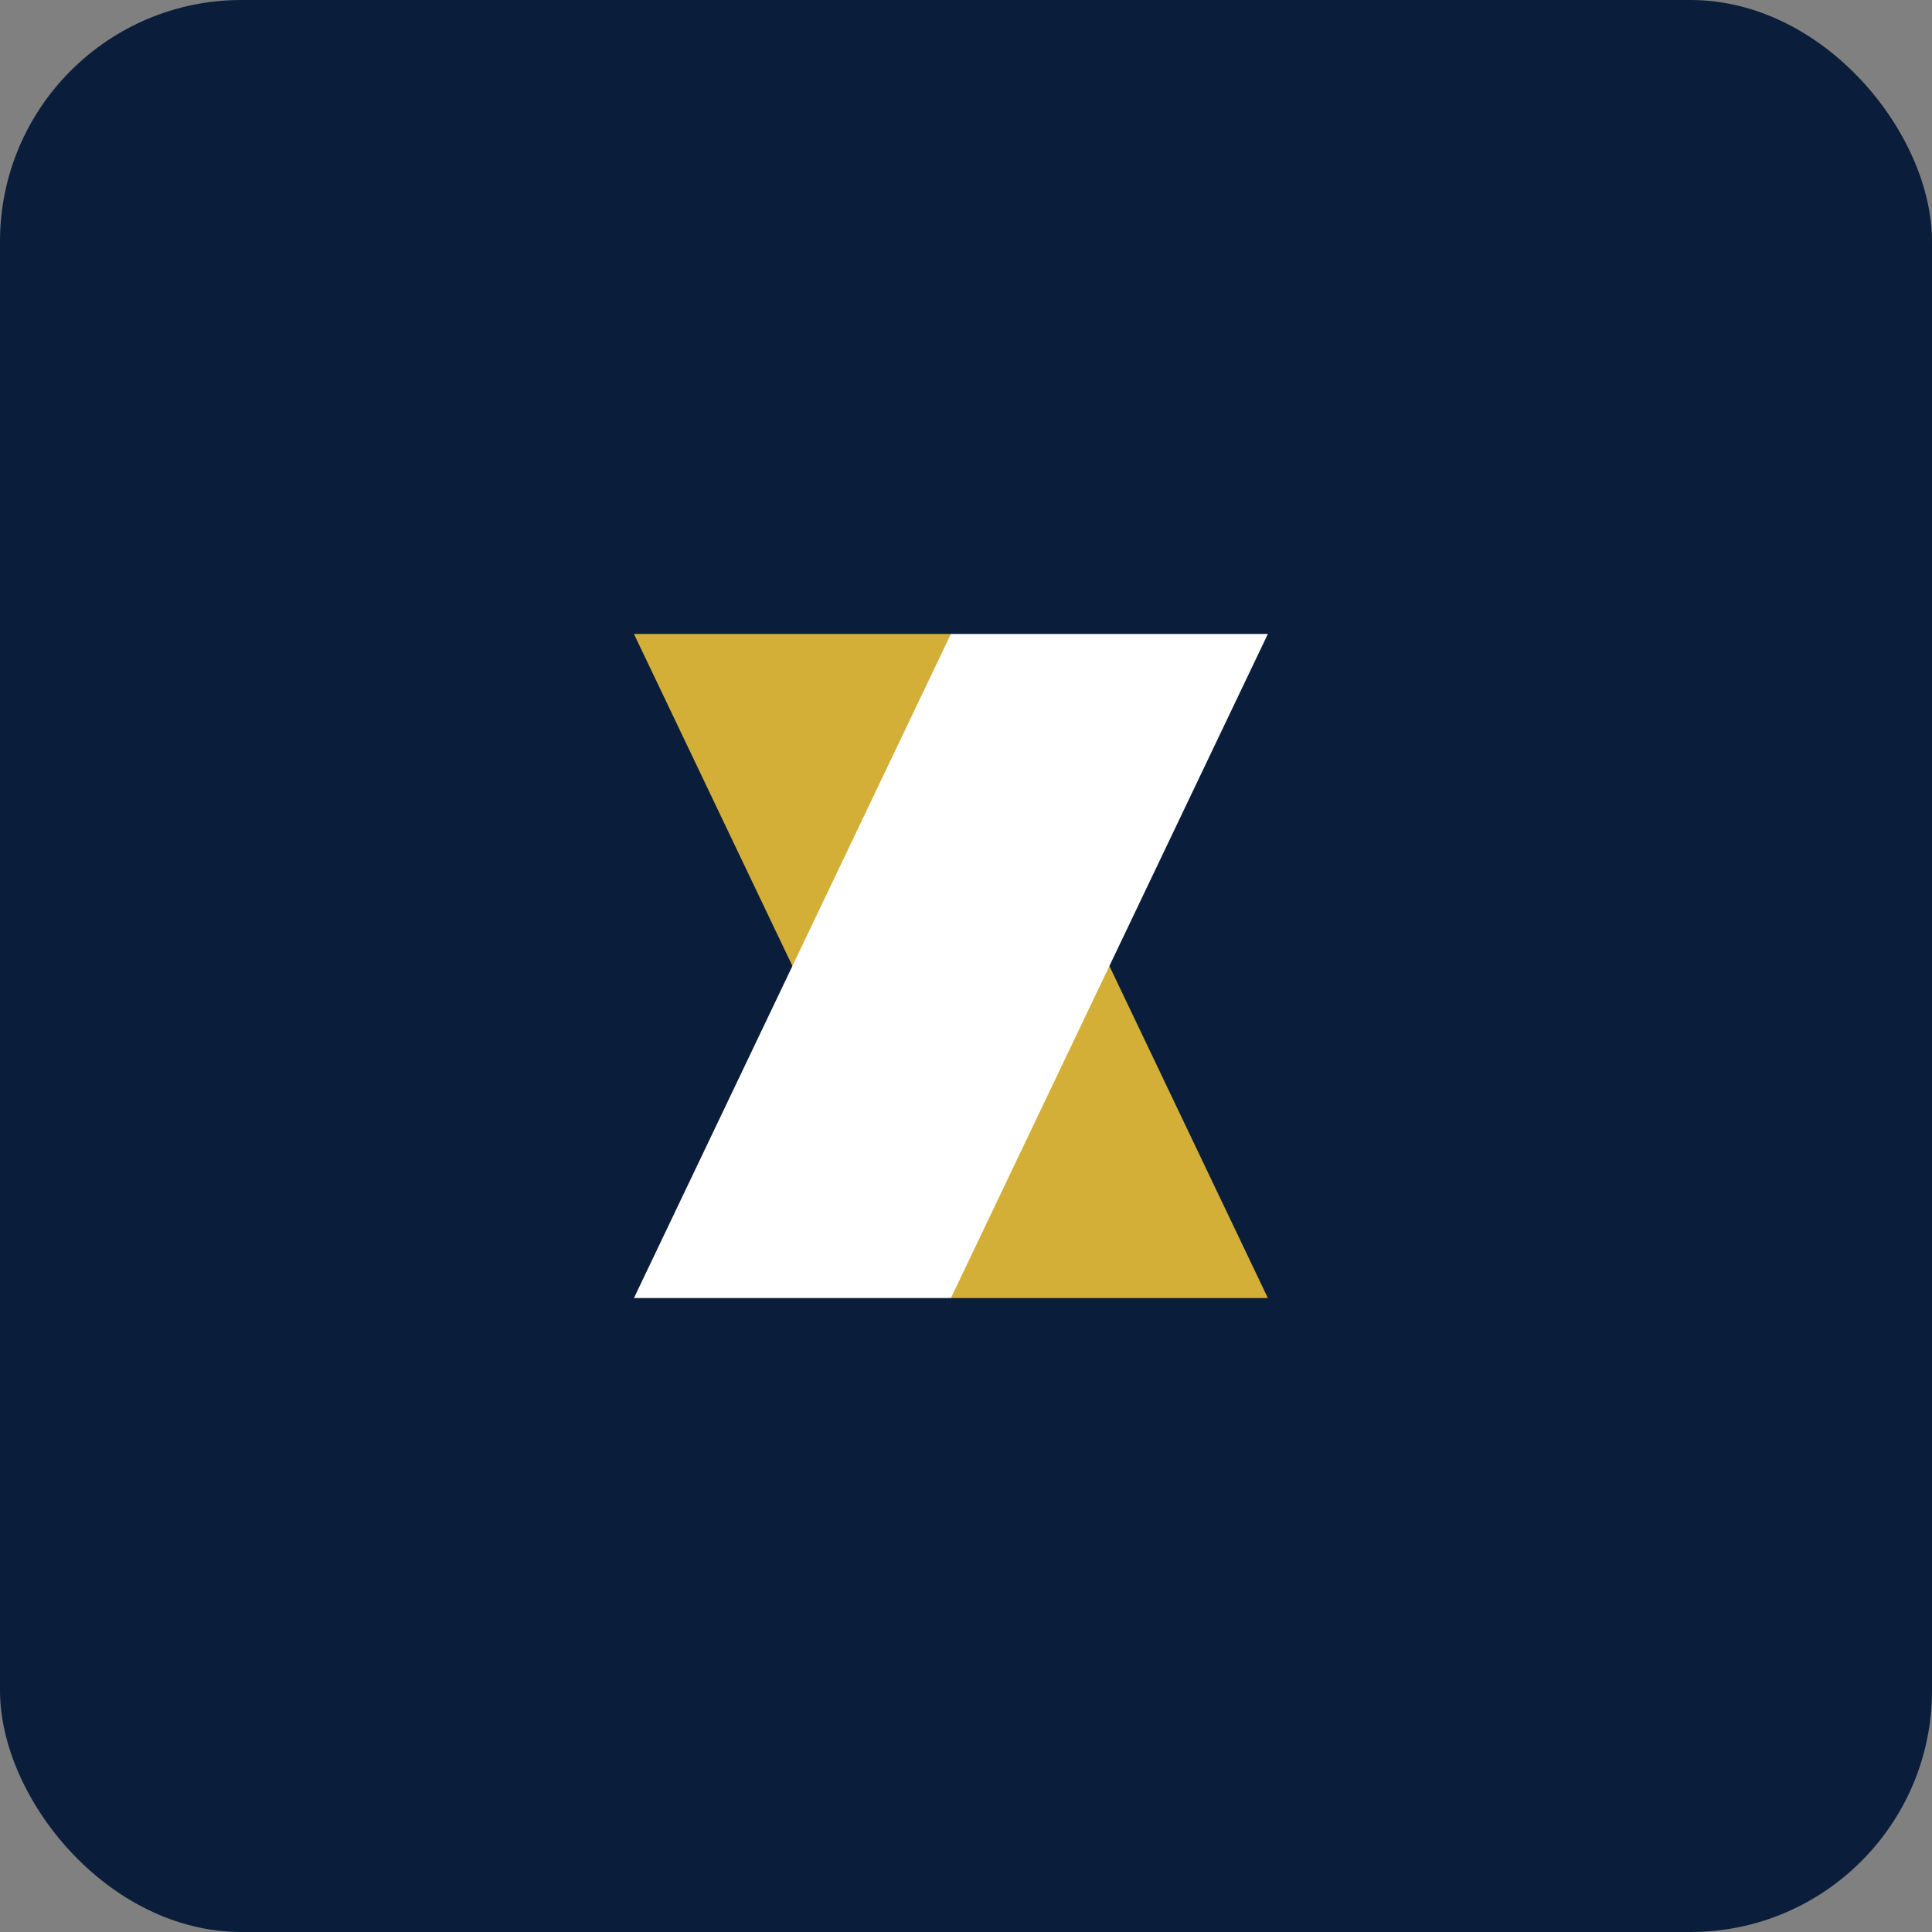
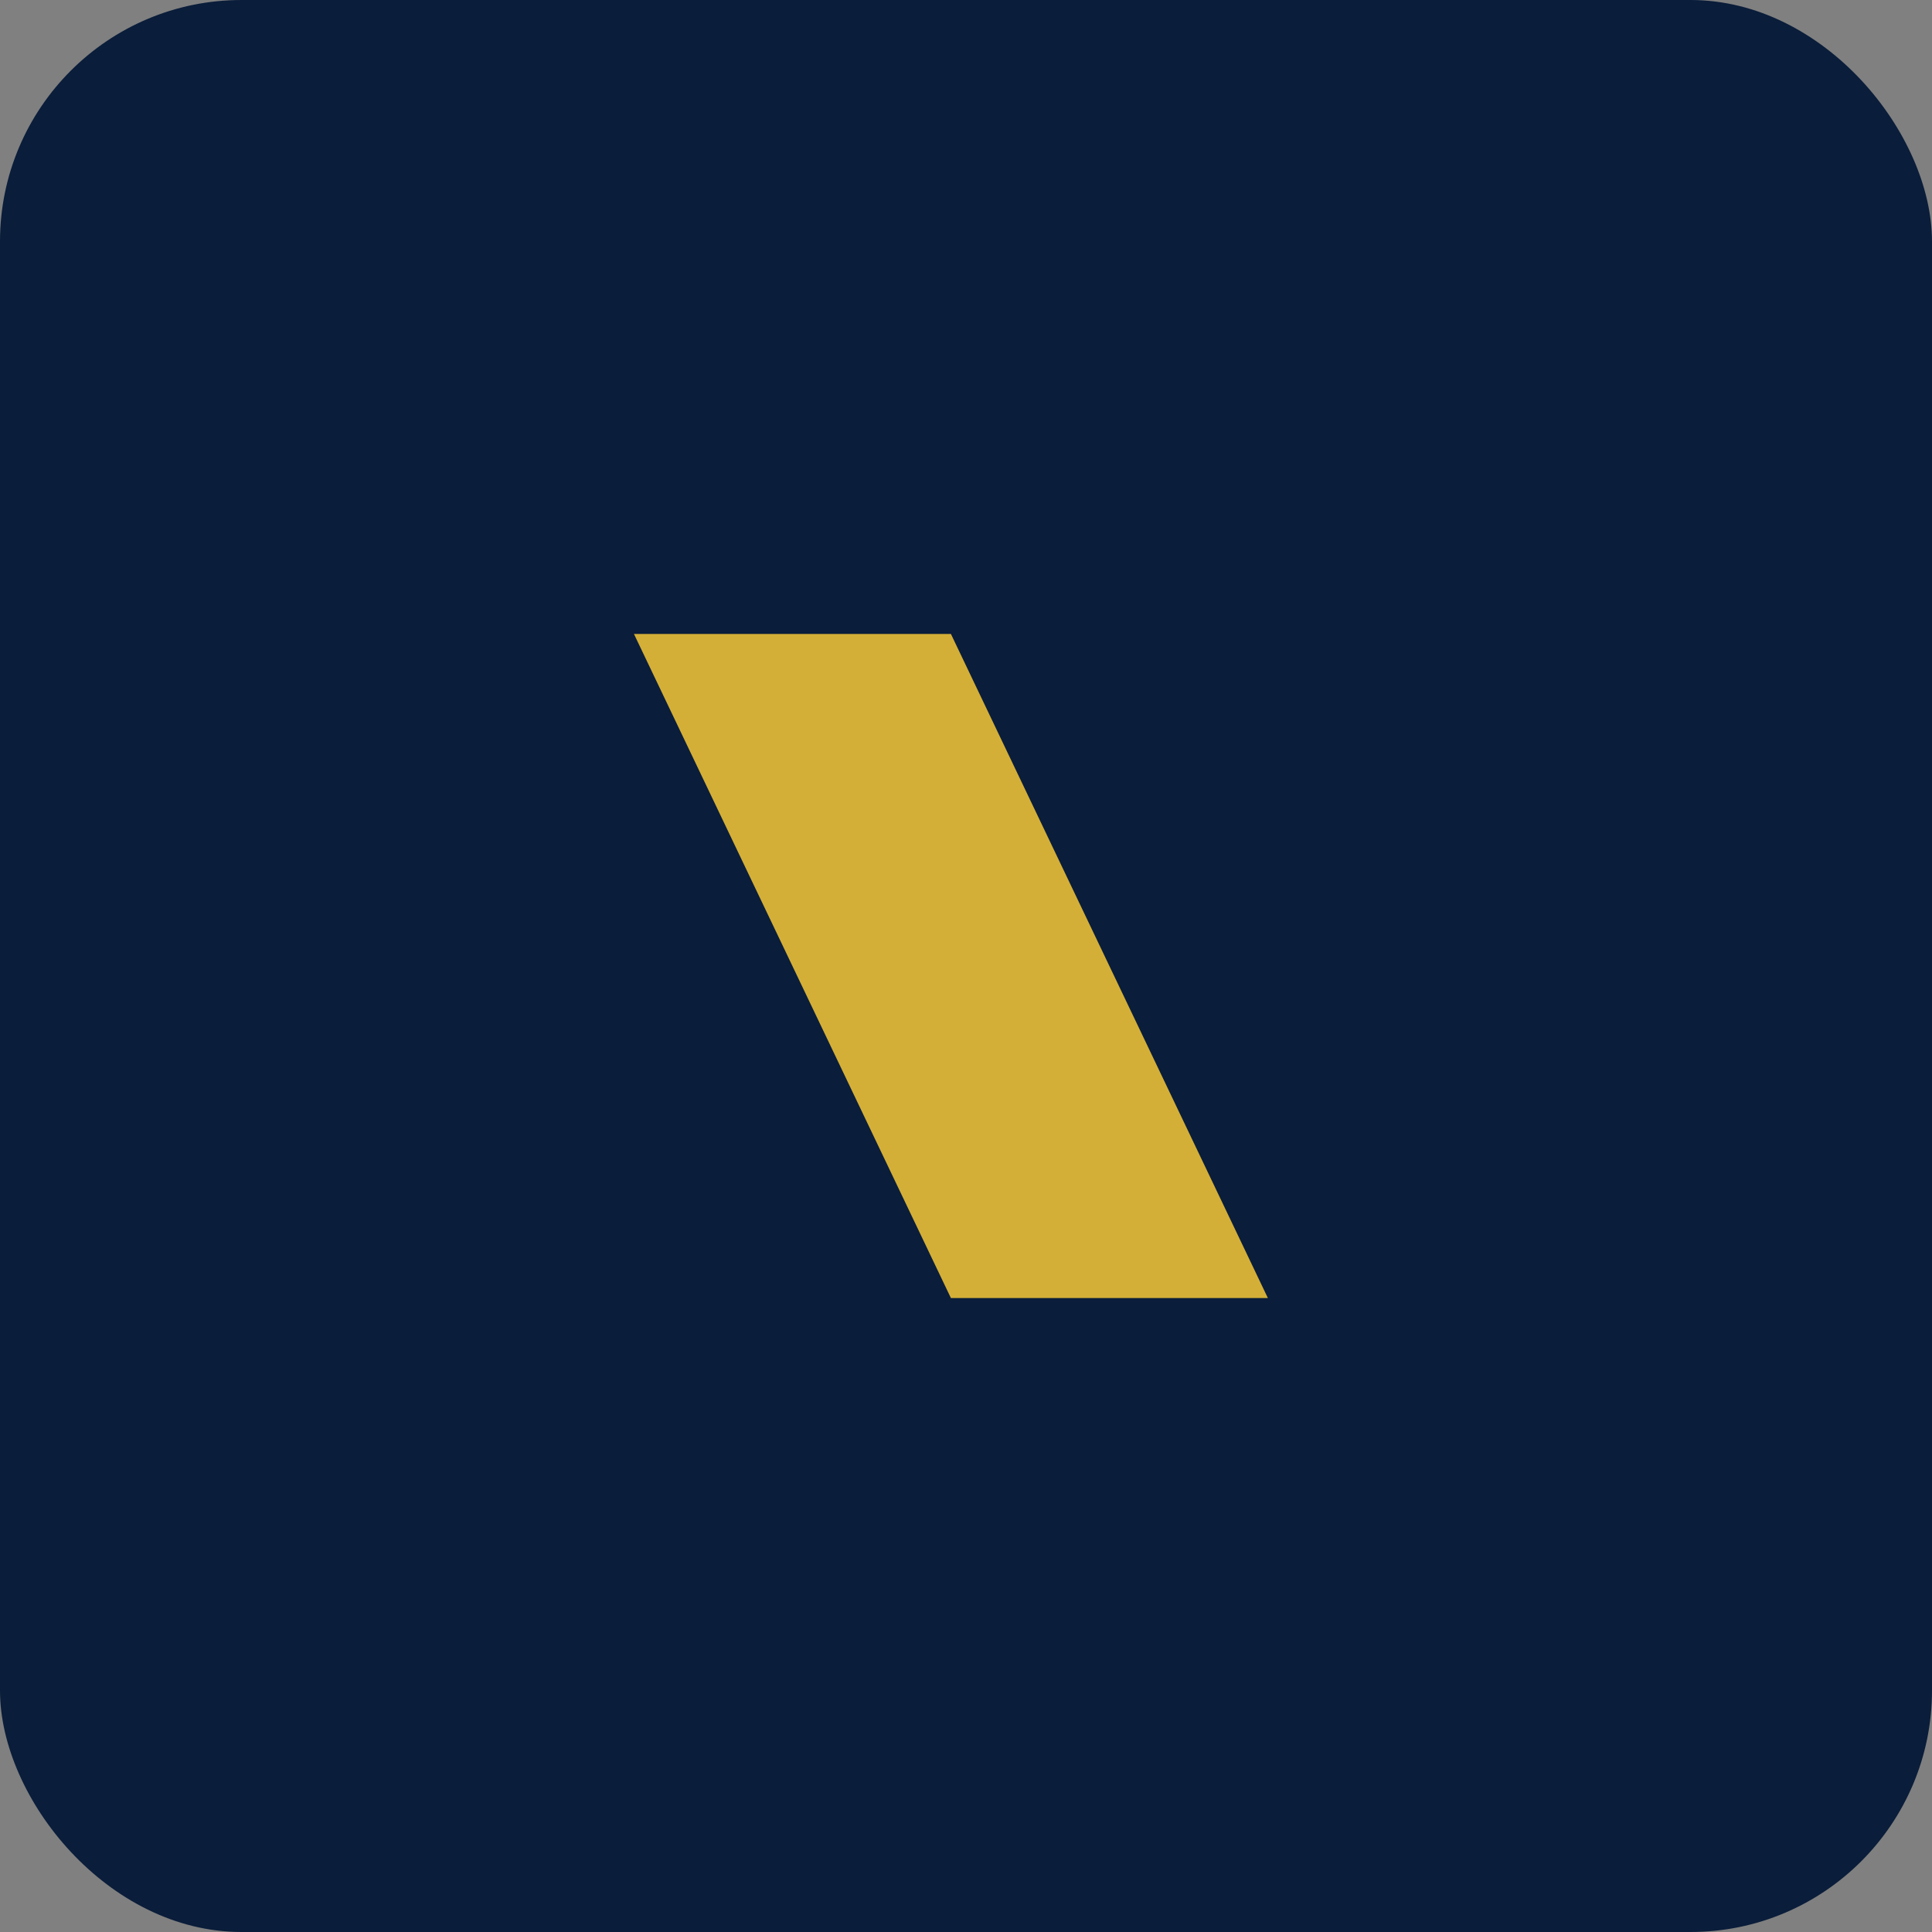
<svg xmlns="http://www.w3.org/2000/svg" width="64" height="64" viewBox="0 0 64 64" fill="none">
  <rect x="0" y="0" width="64" height="64" fill="#808080" stroke="none" />
  <rect width="64" height="64" rx="8" fill="#0A1D3A" />
  <path d="M21 21H31.5L42 43H31.5L21 21Z" fill="#D4AF37" />
-   <path d="M42 21L31.5 43H21L31.5 21H42Z" fill="white" />
</svg>